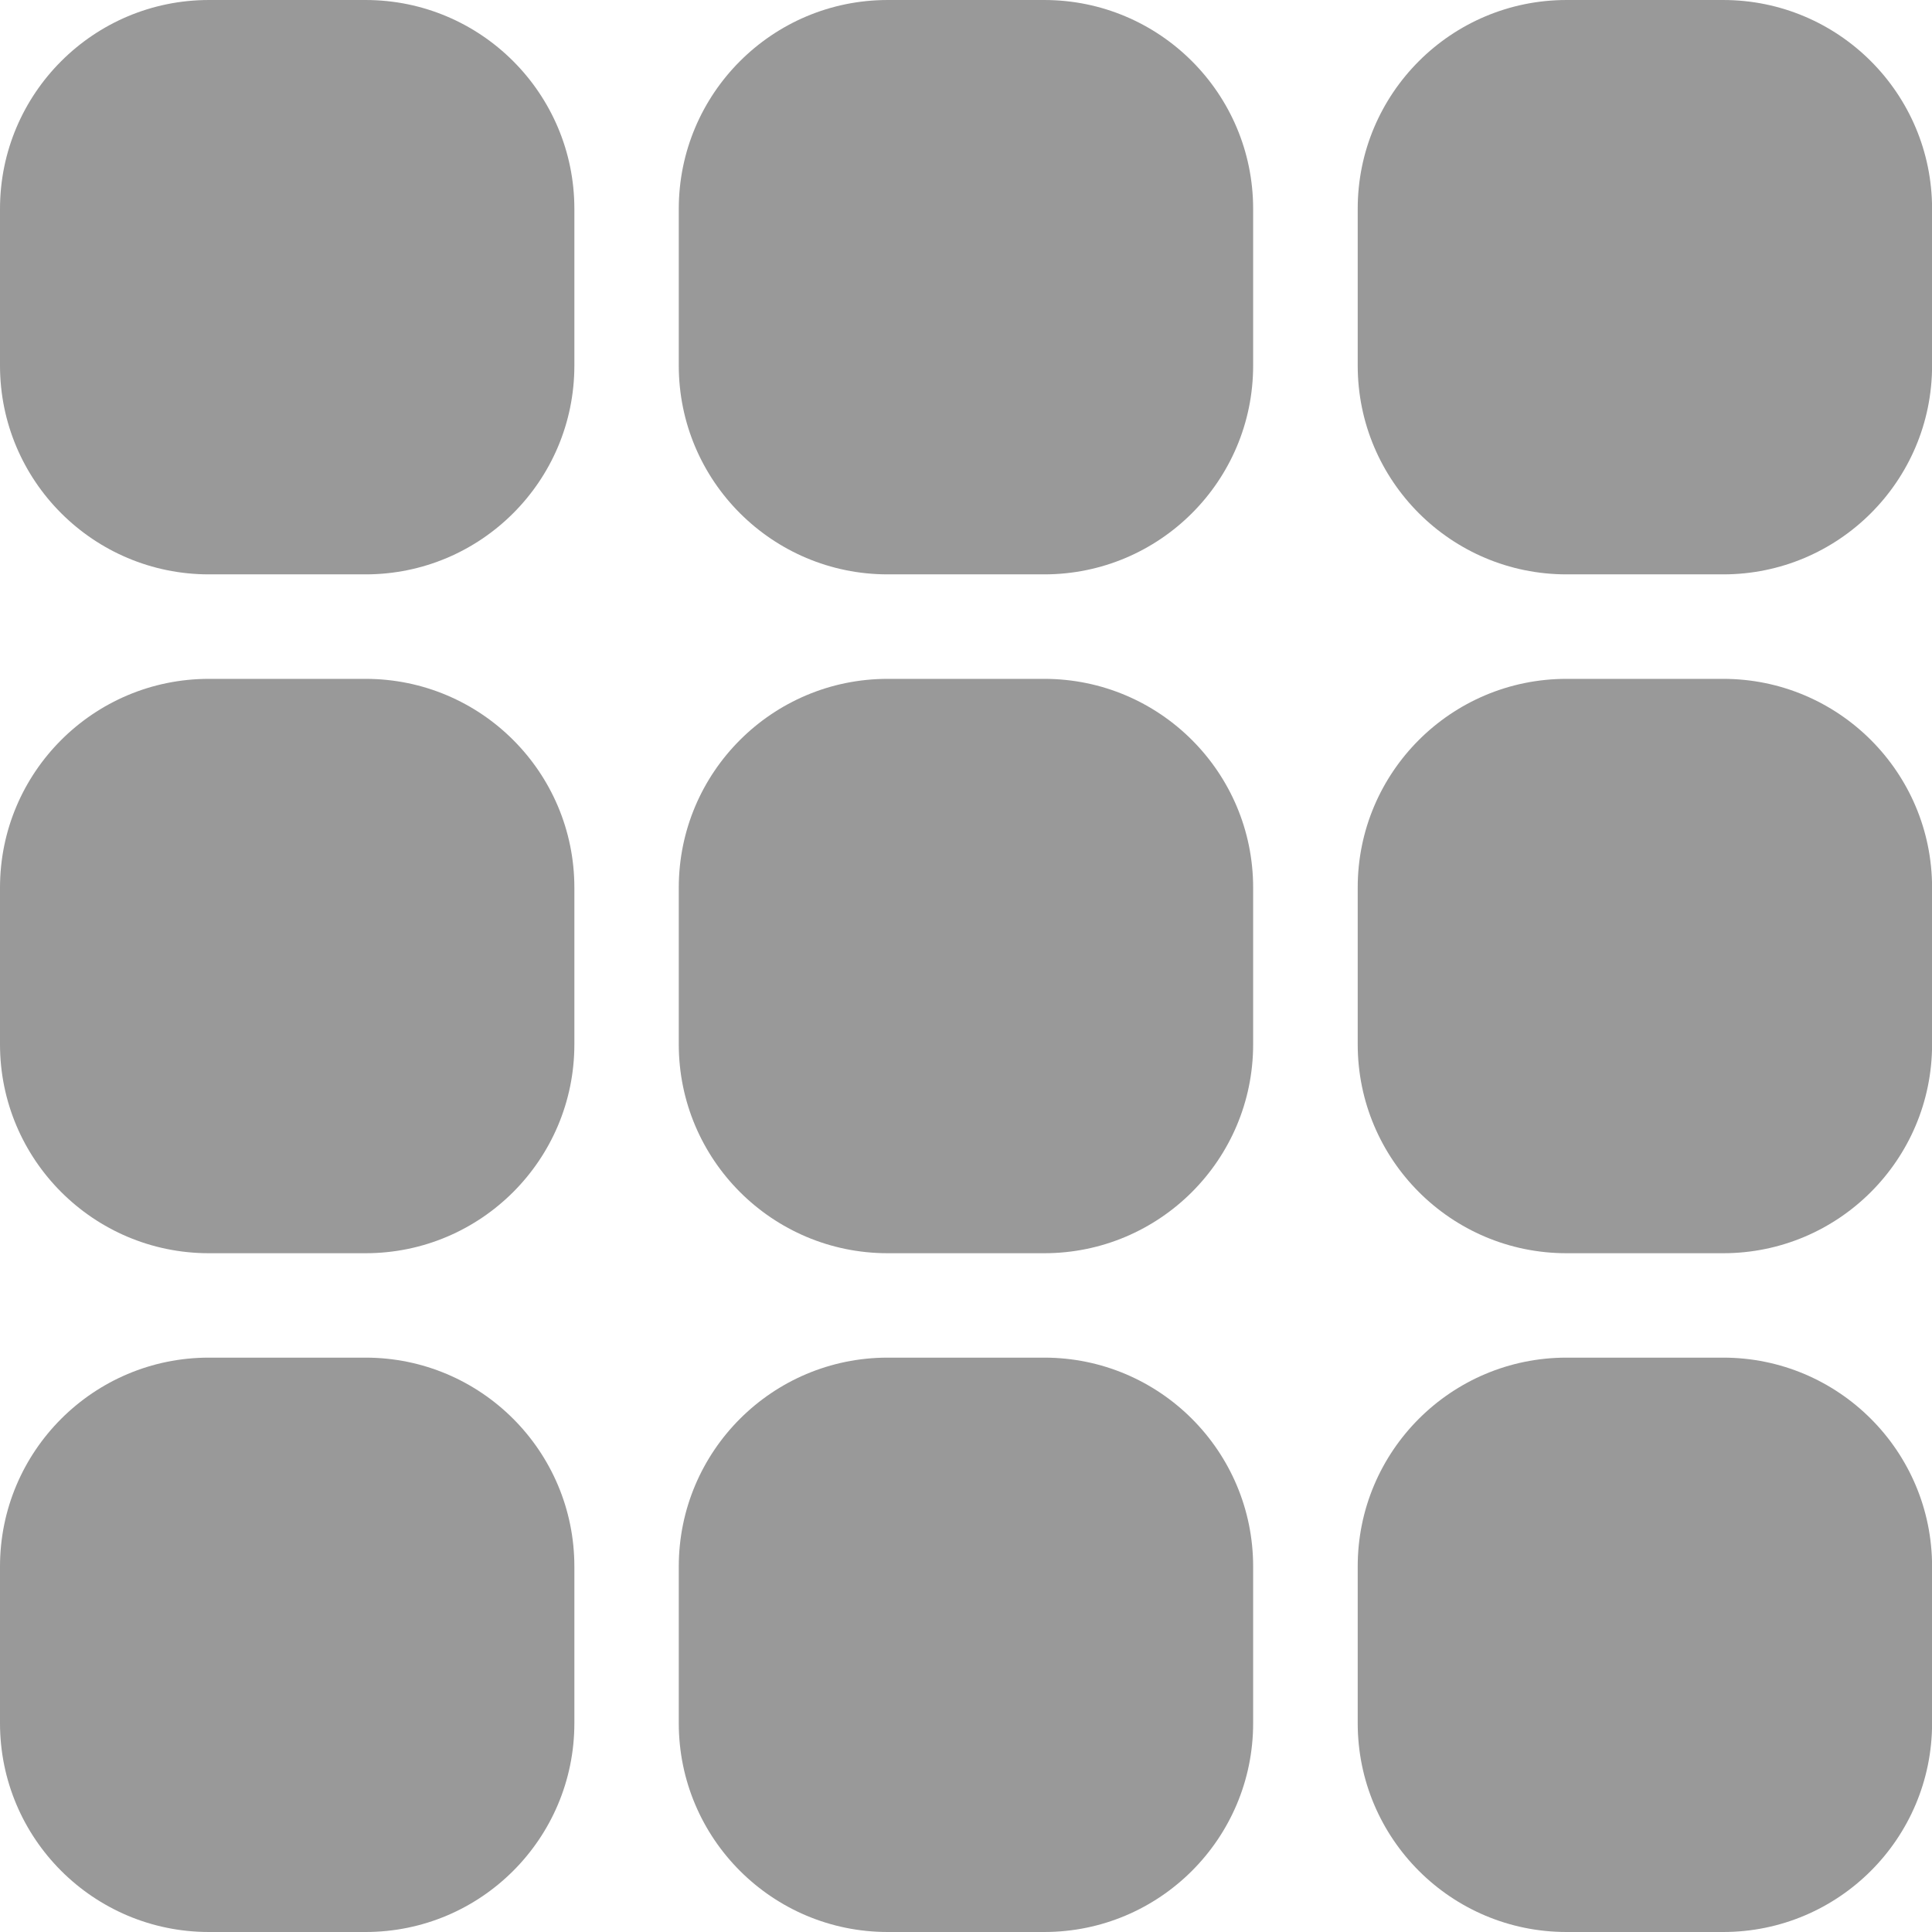
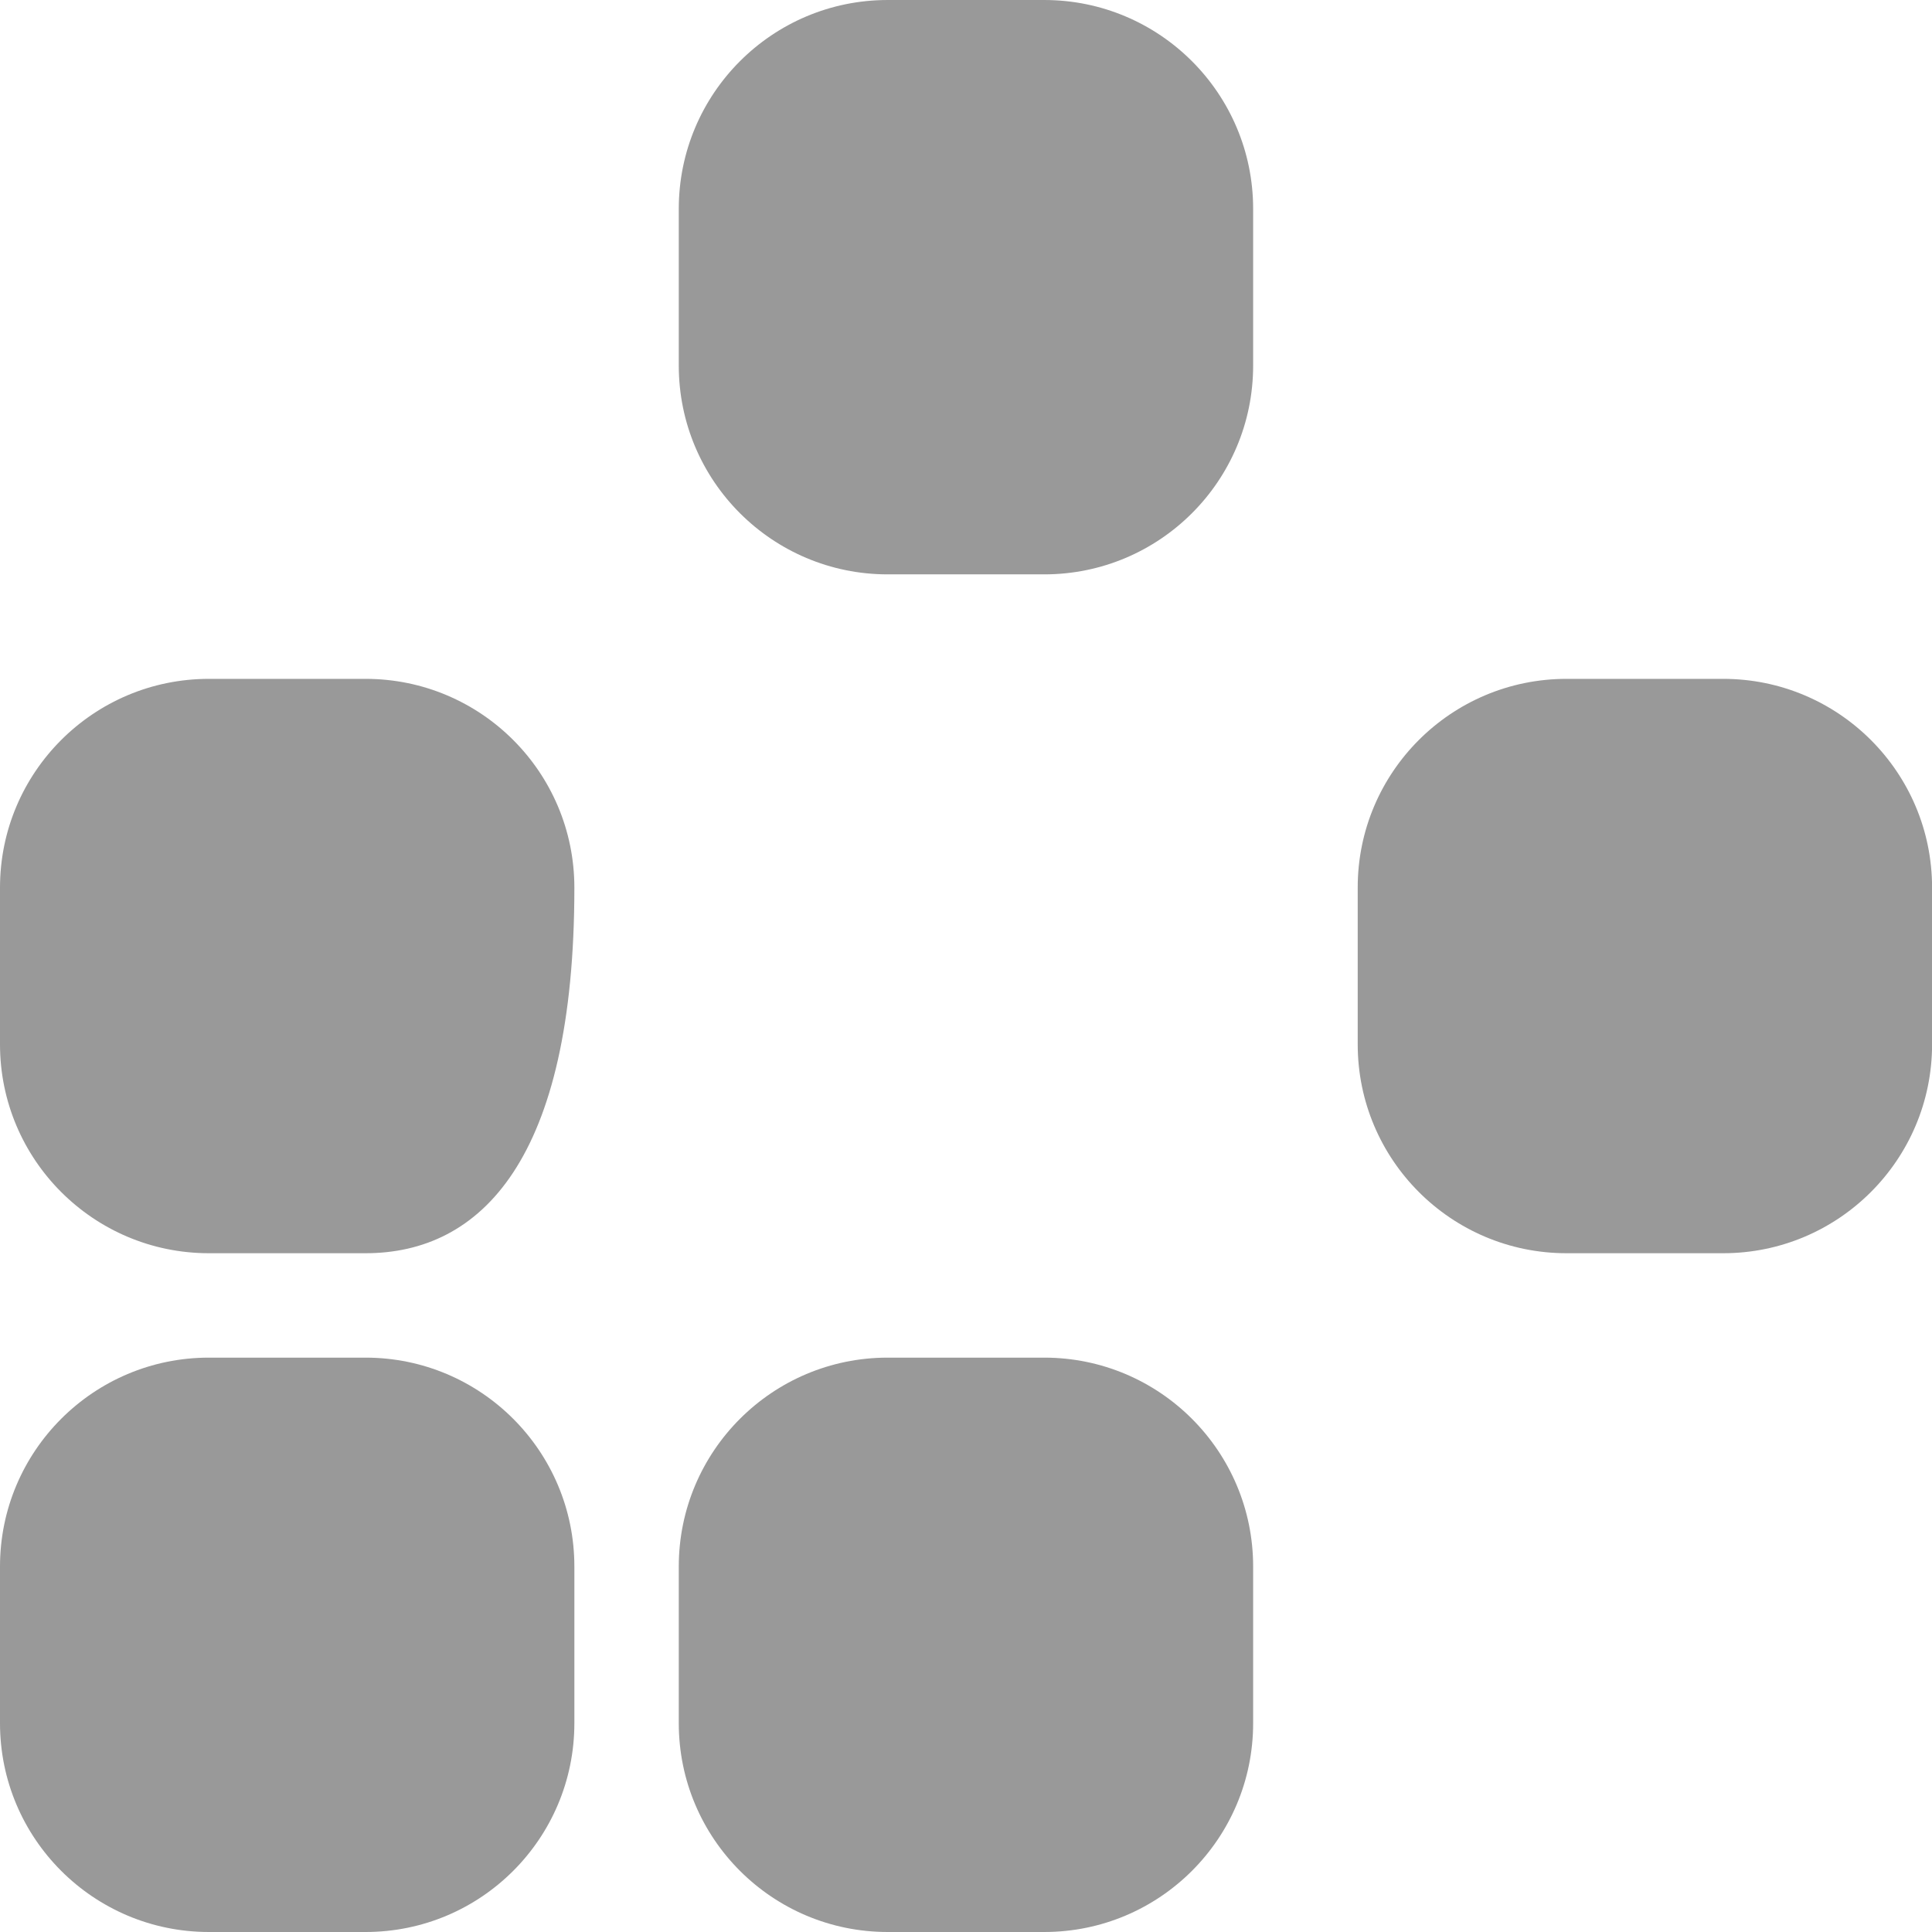
<svg xmlns="http://www.w3.org/2000/svg" width="24" height="24" viewBox="0 0 24 24" fill="none">
  <g clip-path="url(#clip0_135_246)">
-     <path d="M11.027 8.433H12.972C14.405 8.433 15.567 9.594 15.567 11.027V12.973C15.567 14.406 14.405 15.568 12.972 15.568H11.027C9.594 15.568 8.432 14.406 8.432 12.973V11.027C8.432 9.594 9.594 8.433 11.027 8.433Z" fill="#999999" />
    <path d="M19.46 8.433H21.406C22.839 8.433 24.001 9.594 24.001 11.027V12.973C24.001 14.406 22.839 15.568 21.406 15.568H19.46C18.027 15.568 16.866 14.406 16.866 12.973V11.027C16.865 9.594 18.027 8.433 19.46 8.433Z" fill="#999999" />
    <path d="M11.027 16.865H12.972C14.405 16.865 15.567 18.027 15.567 19.46V21.406C15.567 22.839 14.405 24 12.972 24H11.027C9.594 24 8.432 22.839 8.432 21.406V19.46C8.432 18.027 9.594 16.865 11.027 16.865Z" fill="#999999" />
-     <path d="M19.46 16.865H21.406C22.839 16.865 24.001 18.027 24.001 19.46V21.406C24.001 22.839 22.839 24 21.406 24H19.46C18.027 24 16.866 22.839 16.866 21.406V19.46C16.865 18.027 18.027 16.865 19.46 16.865Z" fill="#999999" />
    <path d="M2.595 16.865H4.541C5.974 16.865 7.135 18.027 7.135 19.46V21.406C7.135 22.839 5.974 24 4.541 24H2.595C1.162 24 0 22.839 0 21.406V19.46C0 18.027 1.162 16.865 2.595 16.865Z" fill="#999999" />
-     <path d="M2.595 8.433H4.541C5.974 8.433 7.135 9.594 7.135 11.027V12.973C7.135 14.406 5.974 15.568 4.541 15.568H2.595C1.162 15.568 0 14.406 0 12.973V11.027C0 9.594 1.162 8.433 2.595 8.433Z" fill="#999999" />
-     <path d="M2.595 3.05176e-05H4.541C5.974 3.05176e-05 7.135 1.162 7.135 2.595V4.541C7.135 5.974 5.974 7.135 4.541 7.135H2.595C1.162 7.135 0 5.974 0 4.541V2.595C0 1.162 1.162 3.05176e-05 2.595 3.05176e-05Z" fill="#999999" />
+     <path d="M2.595 8.433H4.541C5.974 8.433 7.135 9.594 7.135 11.027C7.135 14.406 5.974 15.568 4.541 15.568H2.595C1.162 15.568 0 14.406 0 12.973V11.027C0 9.594 1.162 8.433 2.595 8.433Z" fill="#999999" />
    <path d="M11.027 3.05176e-05H12.972C14.405 3.05176e-05 15.567 1.162 15.567 2.595V4.541C15.567 5.974 14.405 7.135 12.972 7.135H11.027C9.594 7.135 8.432 5.974 8.432 4.541V2.595C8.432 1.162 9.594 3.05176e-05 11.027 3.05176e-05Z" fill="#999999" />
-     <path d="M19.46 3.05176e-05H21.406C22.839 3.05176e-05 24.001 1.162 24.001 2.595V4.541C24.001 5.974 22.839 7.135 21.406 7.135H19.46C18.027 7.135 16.866 5.974 16.866 4.541V2.595C16.865 1.162 18.027 3.05176e-05 19.46 3.05176e-05Z" fill="#999999" />
  </g>
  <defs>
    <clipPath id="clip0_135_246">
      <rect width="24" height="24" fill="white" />
    </clipPath>
  </defs>
</svg>